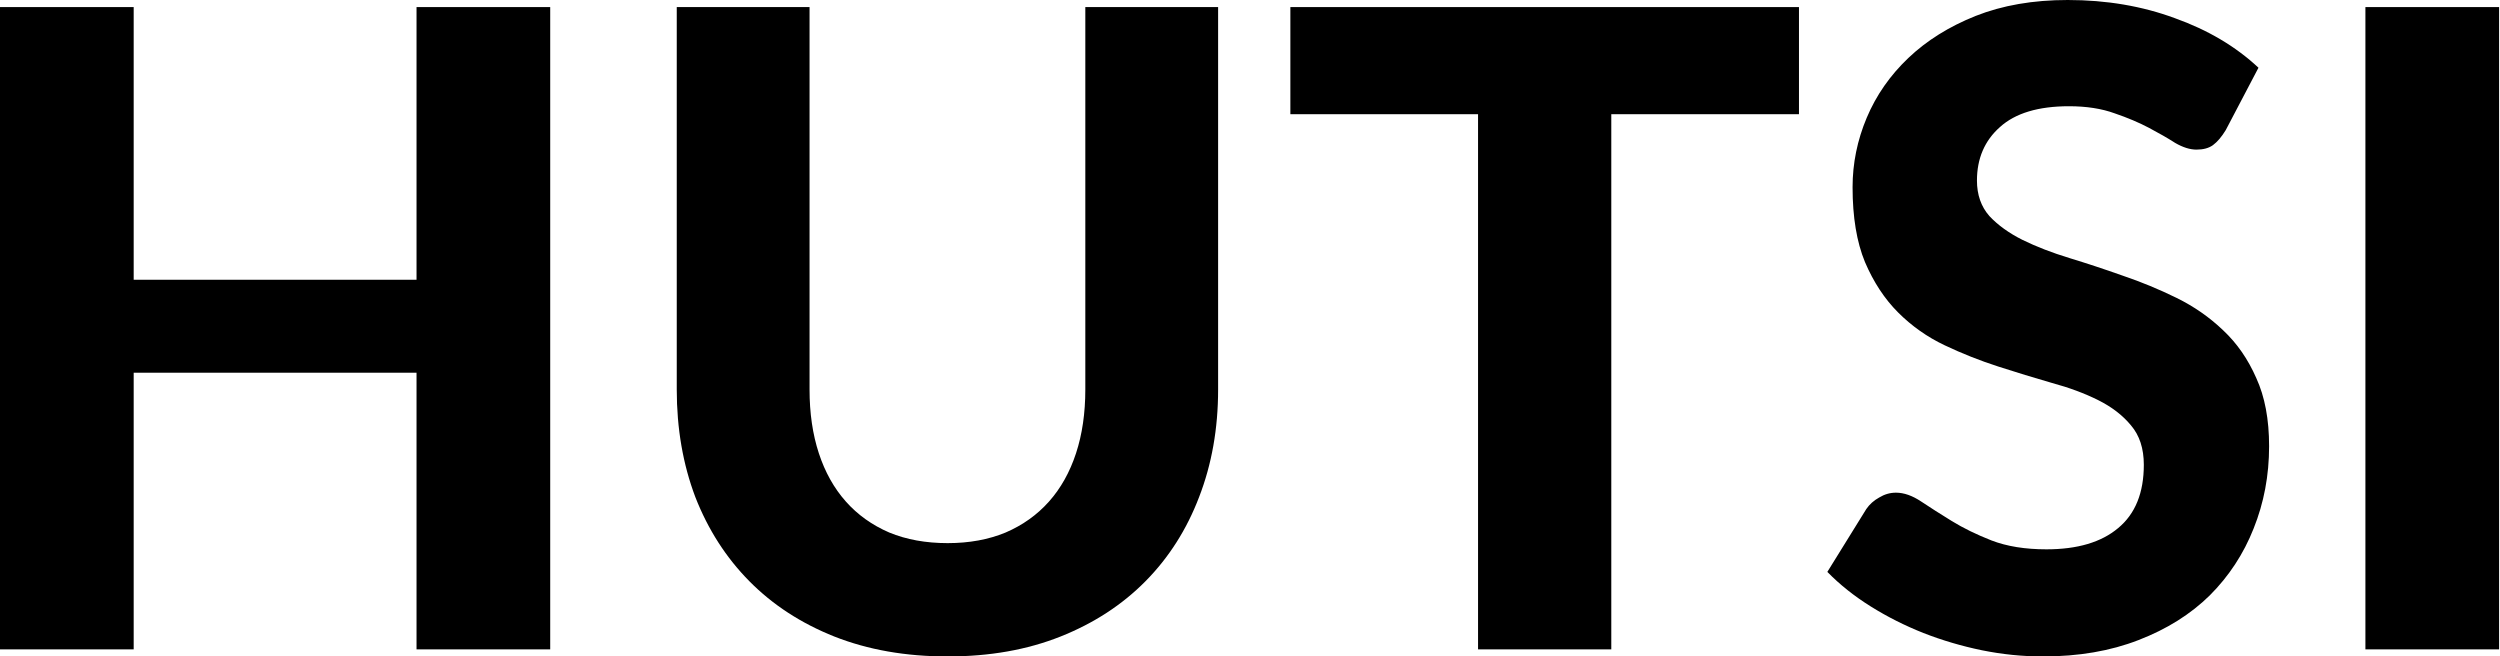
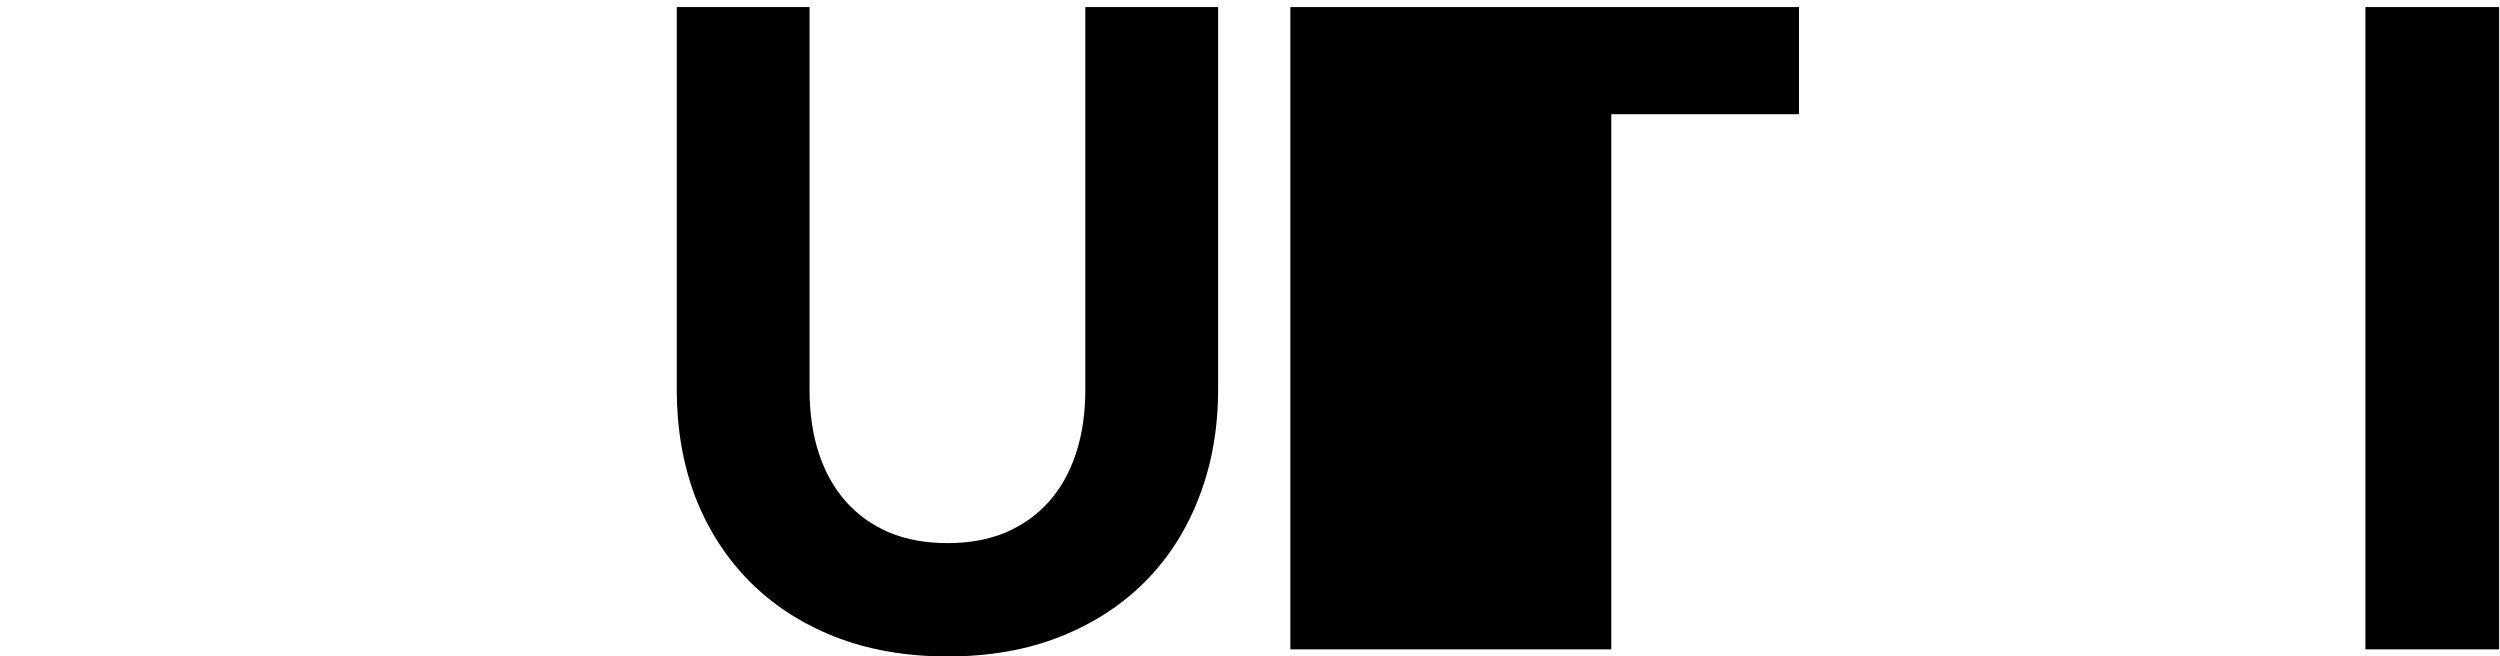
<svg xmlns="http://www.w3.org/2000/svg" width="1729" height="454" viewBox="0 0 1729 454" fill="none">
  <path d="M1728.37 449.102H1635.92V4.898H1728.37V449.102Z" fill="black" />
-   <path d="M1539.31 90.004C1536.45 94.698 1533.49 98.168 1530.43 100.413C1527.57 102.454 1523.8 103.474 1519.1 103.474C1514.61 103.474 1509.72 101.943 1504.41 98.882C1499.31 95.617 1493.29 92.147 1486.35 88.473C1479.41 84.8 1471.45 81.432 1462.47 78.371C1453.49 75.105 1442.98 73.473 1430.94 73.473C1409.71 73.473 1393.79 78.269 1383.18 87.861C1372.57 97.249 1367.26 109.597 1367.26 124.904C1367.26 134.7 1370.12 142.863 1375.83 149.394C1381.75 155.721 1389.41 161.232 1398.79 165.926C1408.39 170.62 1419.2 174.804 1431.24 178.477C1443.29 182.151 1455.63 186.233 1468.29 190.723C1480.94 195.009 1493.29 200.111 1505.33 206.03C1517.37 211.948 1528.08 219.398 1537.47 228.378C1547.07 237.357 1554.72 248.378 1560.43 261.44C1566.35 274.298 1569.31 290.013 1569.31 308.585C1569.31 328.79 1565.74 347.771 1558.6 365.526C1551.66 383.078 1541.55 398.487 1528.29 411.753C1515.02 424.815 1498.59 435.121 1479 442.673C1459.61 450.224 1437.57 454 1412.88 454C1398.79 454 1384.71 452.571 1370.63 449.714C1356.75 446.857 1343.28 442.877 1330.22 437.775C1317.36 432.672 1305.22 426.55 1293.79 419.406C1282.36 412.263 1272.36 404.304 1263.79 395.528L1290.73 352.056C1292.97 348.791 1295.93 346.138 1299.61 344.097C1303.28 341.852 1307.16 340.729 1311.24 340.729C1316.75 340.729 1322.57 342.77 1328.69 346.852C1334.81 350.934 1341.85 355.424 1349.81 360.322C1357.77 365.22 1366.96 369.71 1377.36 373.792C1387.98 377.874 1400.63 379.915 1415.32 379.915C1436.75 379.915 1453.29 375.017 1464.92 365.22C1476.76 355.424 1482.67 340.831 1482.67 321.443C1482.67 310.218 1479.72 301.136 1473.8 294.197C1468.08 287.258 1460.53 281.441 1451.14 276.747C1441.75 272.053 1431.04 268.073 1419 264.808C1406.96 261.338 1394.61 257.562 1381.96 253.481C1369.3 249.399 1356.95 244.501 1344.91 238.786C1332.87 233.072 1322.16 225.52 1312.77 216.132C1303.38 206.744 1295.73 195.111 1289.81 181.233C1284.09 167.354 1281.24 150.109 1281.24 129.496C1281.24 112.964 1284.5 96.943 1291.03 81.432C1297.56 65.921 1307.16 52.145 1319.81 40.104C1332.46 28.062 1347.97 18.368 1366.34 11.021C1384.92 3.674 1406.14 0 1430.02 0C1456.76 0 1481.45 4.184 1504.1 12.552C1526.96 20.715 1546.25 32.144 1561.96 46.839L1539.31 90.004Z" fill="black" />
-   <path d="M1244.17 78.983H1114.37V449.102H1022.22V78.983H892.42V4.898H1244.17V78.983Z" fill="black" />
+   <path d="M1244.17 78.983H1114.37V449.102H1022.22H892.42V4.898H1244.17V78.983Z" fill="black" />
  <path d="M655.399 375.629C670.297 375.629 683.665 373.18 695.503 368.282C707.34 363.18 717.34 356.036 725.504 346.852C733.667 337.668 739.892 326.545 744.178 313.484C748.464 300.422 750.607 285.727 750.607 269.4V4.898H842.448V269.4C842.448 296.34 838.06 321.137 829.284 343.791C820.712 366.241 808.365 385.63 792.242 401.957C776.118 418.284 756.526 431.04 733.463 440.224C710.401 449.408 684.38 454 655.399 454C626.418 454 600.294 449.408 577.028 440.224C553.966 431.04 534.373 418.284 518.25 401.957C502.127 385.63 489.677 366.241 480.901 343.791C472.329 321.137 468.043 296.34 468.043 269.4V4.898H559.884V269.4C559.884 285.727 562.027 300.422 566.313 313.484C570.599 326.545 576.824 337.668 584.987 346.852C593.151 356.036 603.151 363.18 614.989 368.282C626.826 373.18 640.296 375.629 655.399 375.629Z" fill="black" />
-   <path d="M380.527 4.898V449.102H288.074V257.767H92.453V449.102H0V4.898H92.453V193.478H288.074V4.898H380.527Z" fill="black" />
</svg>